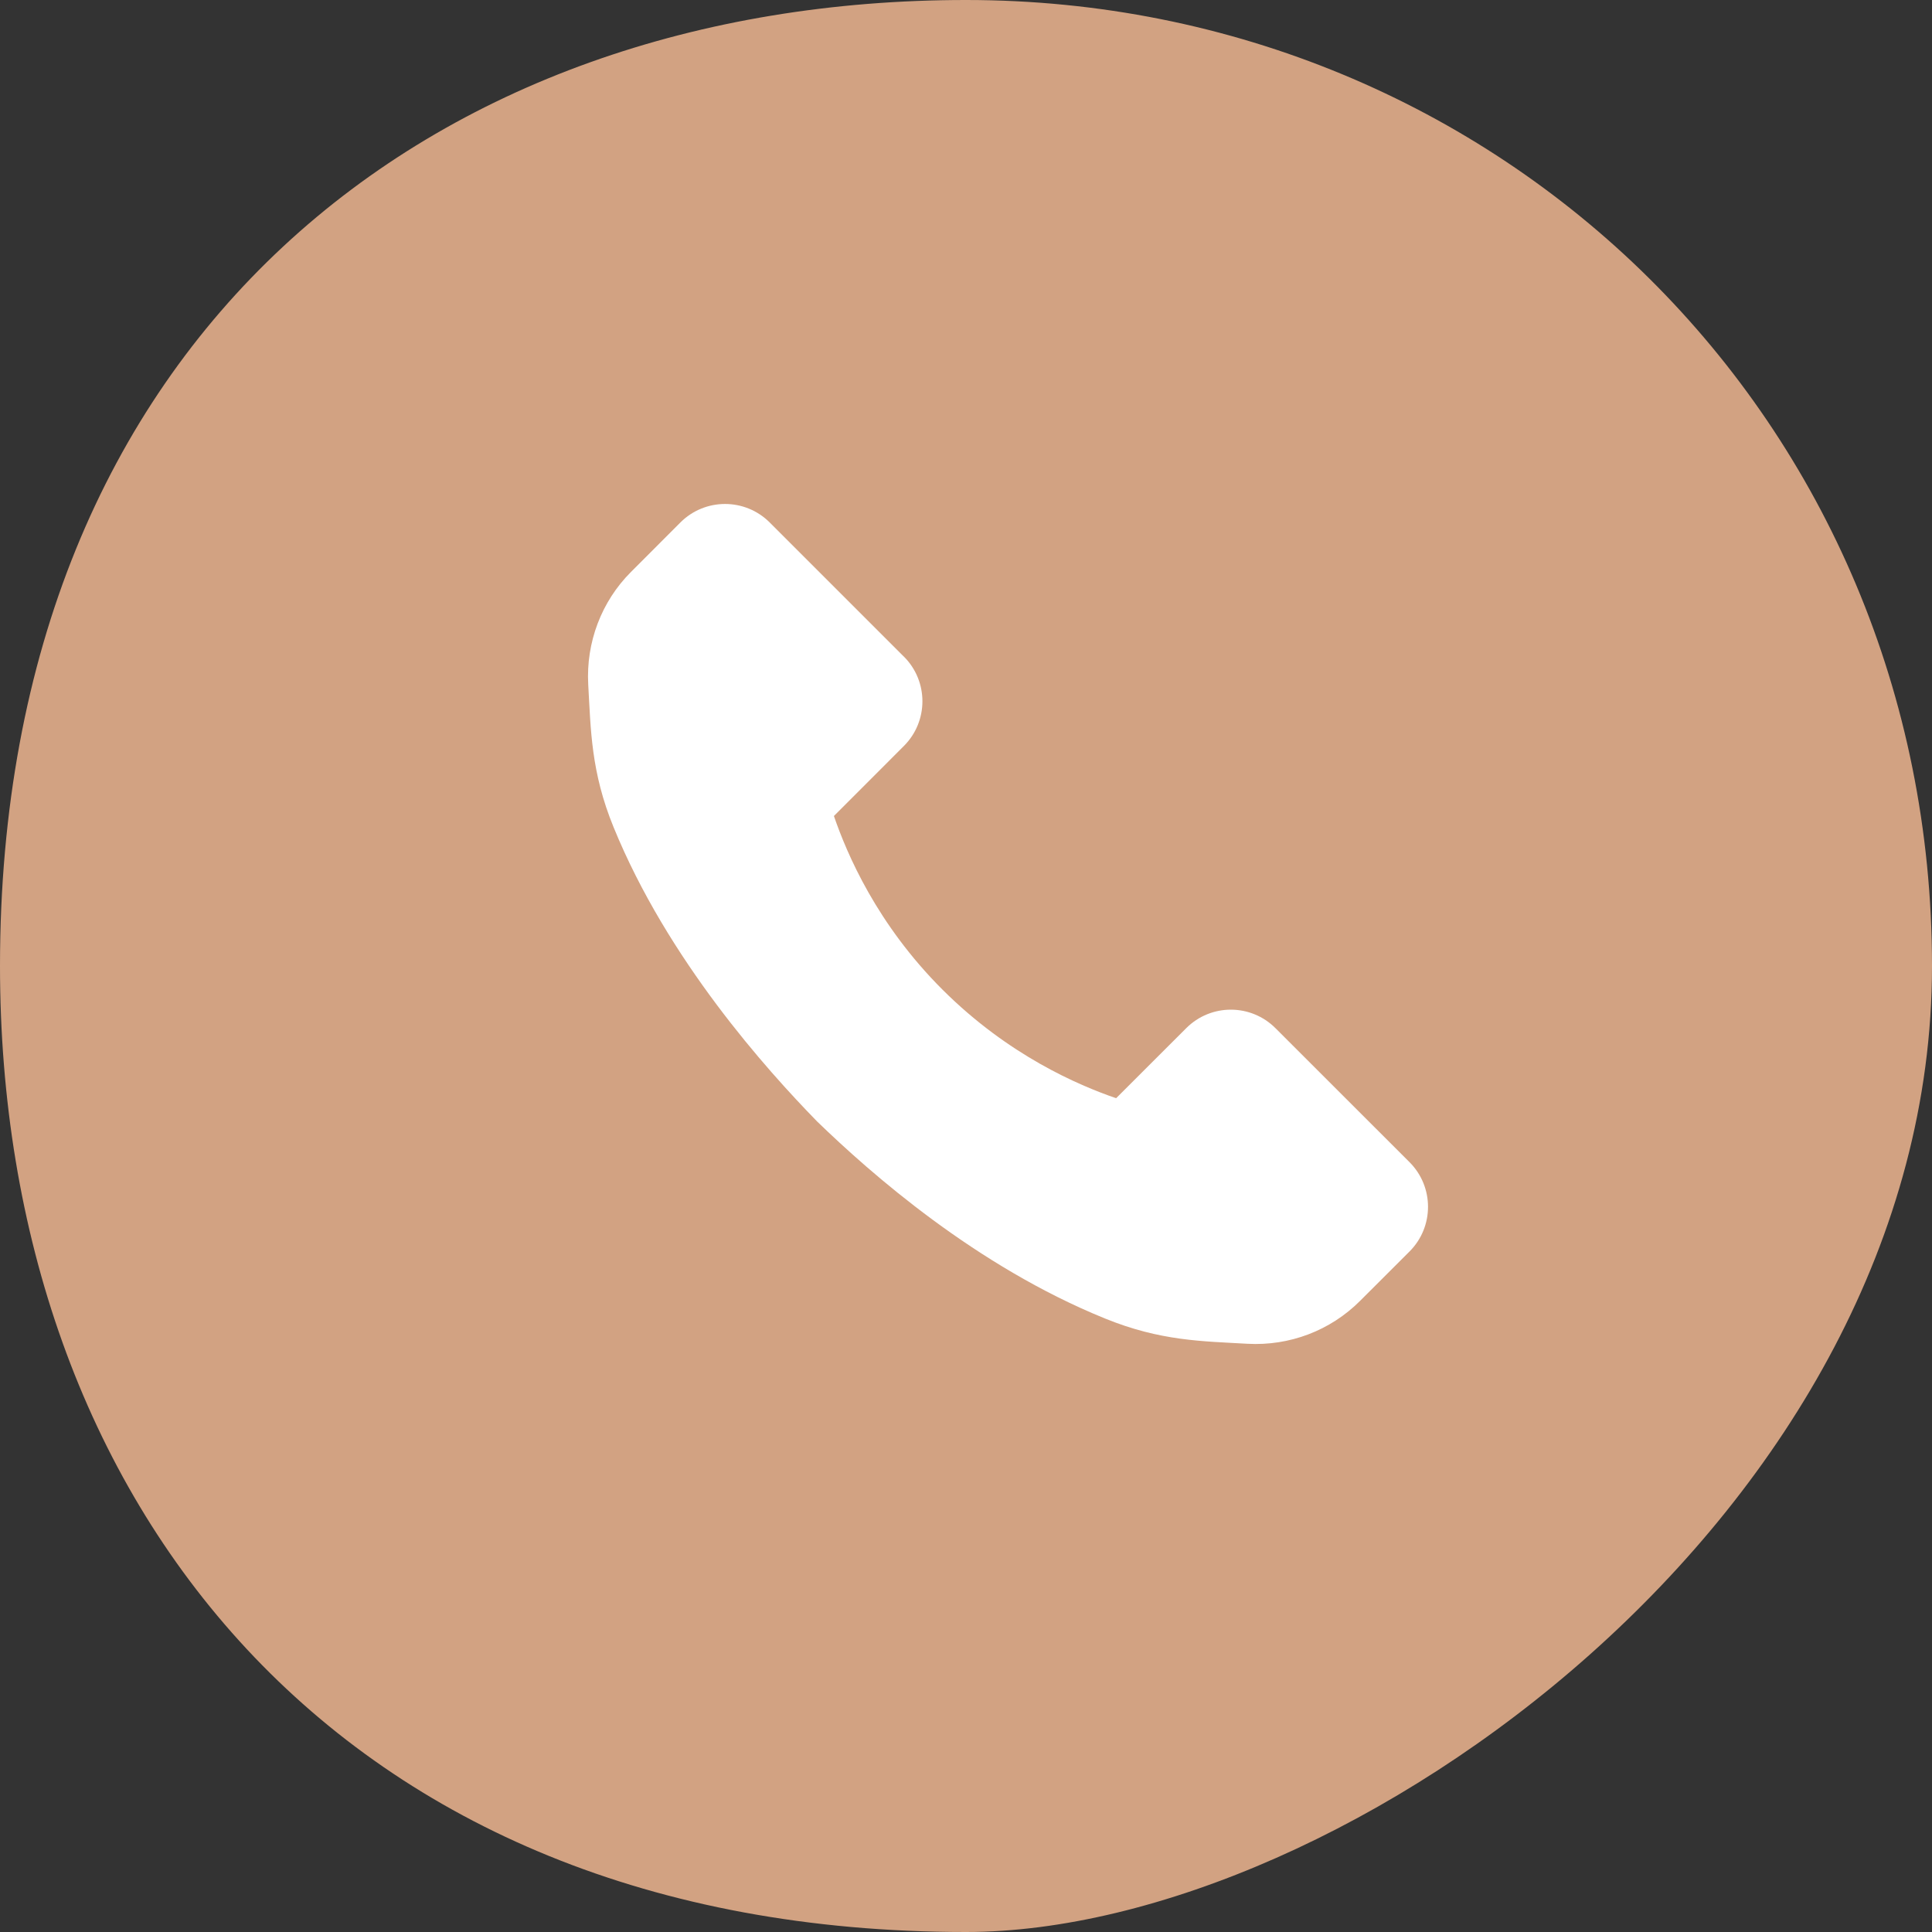
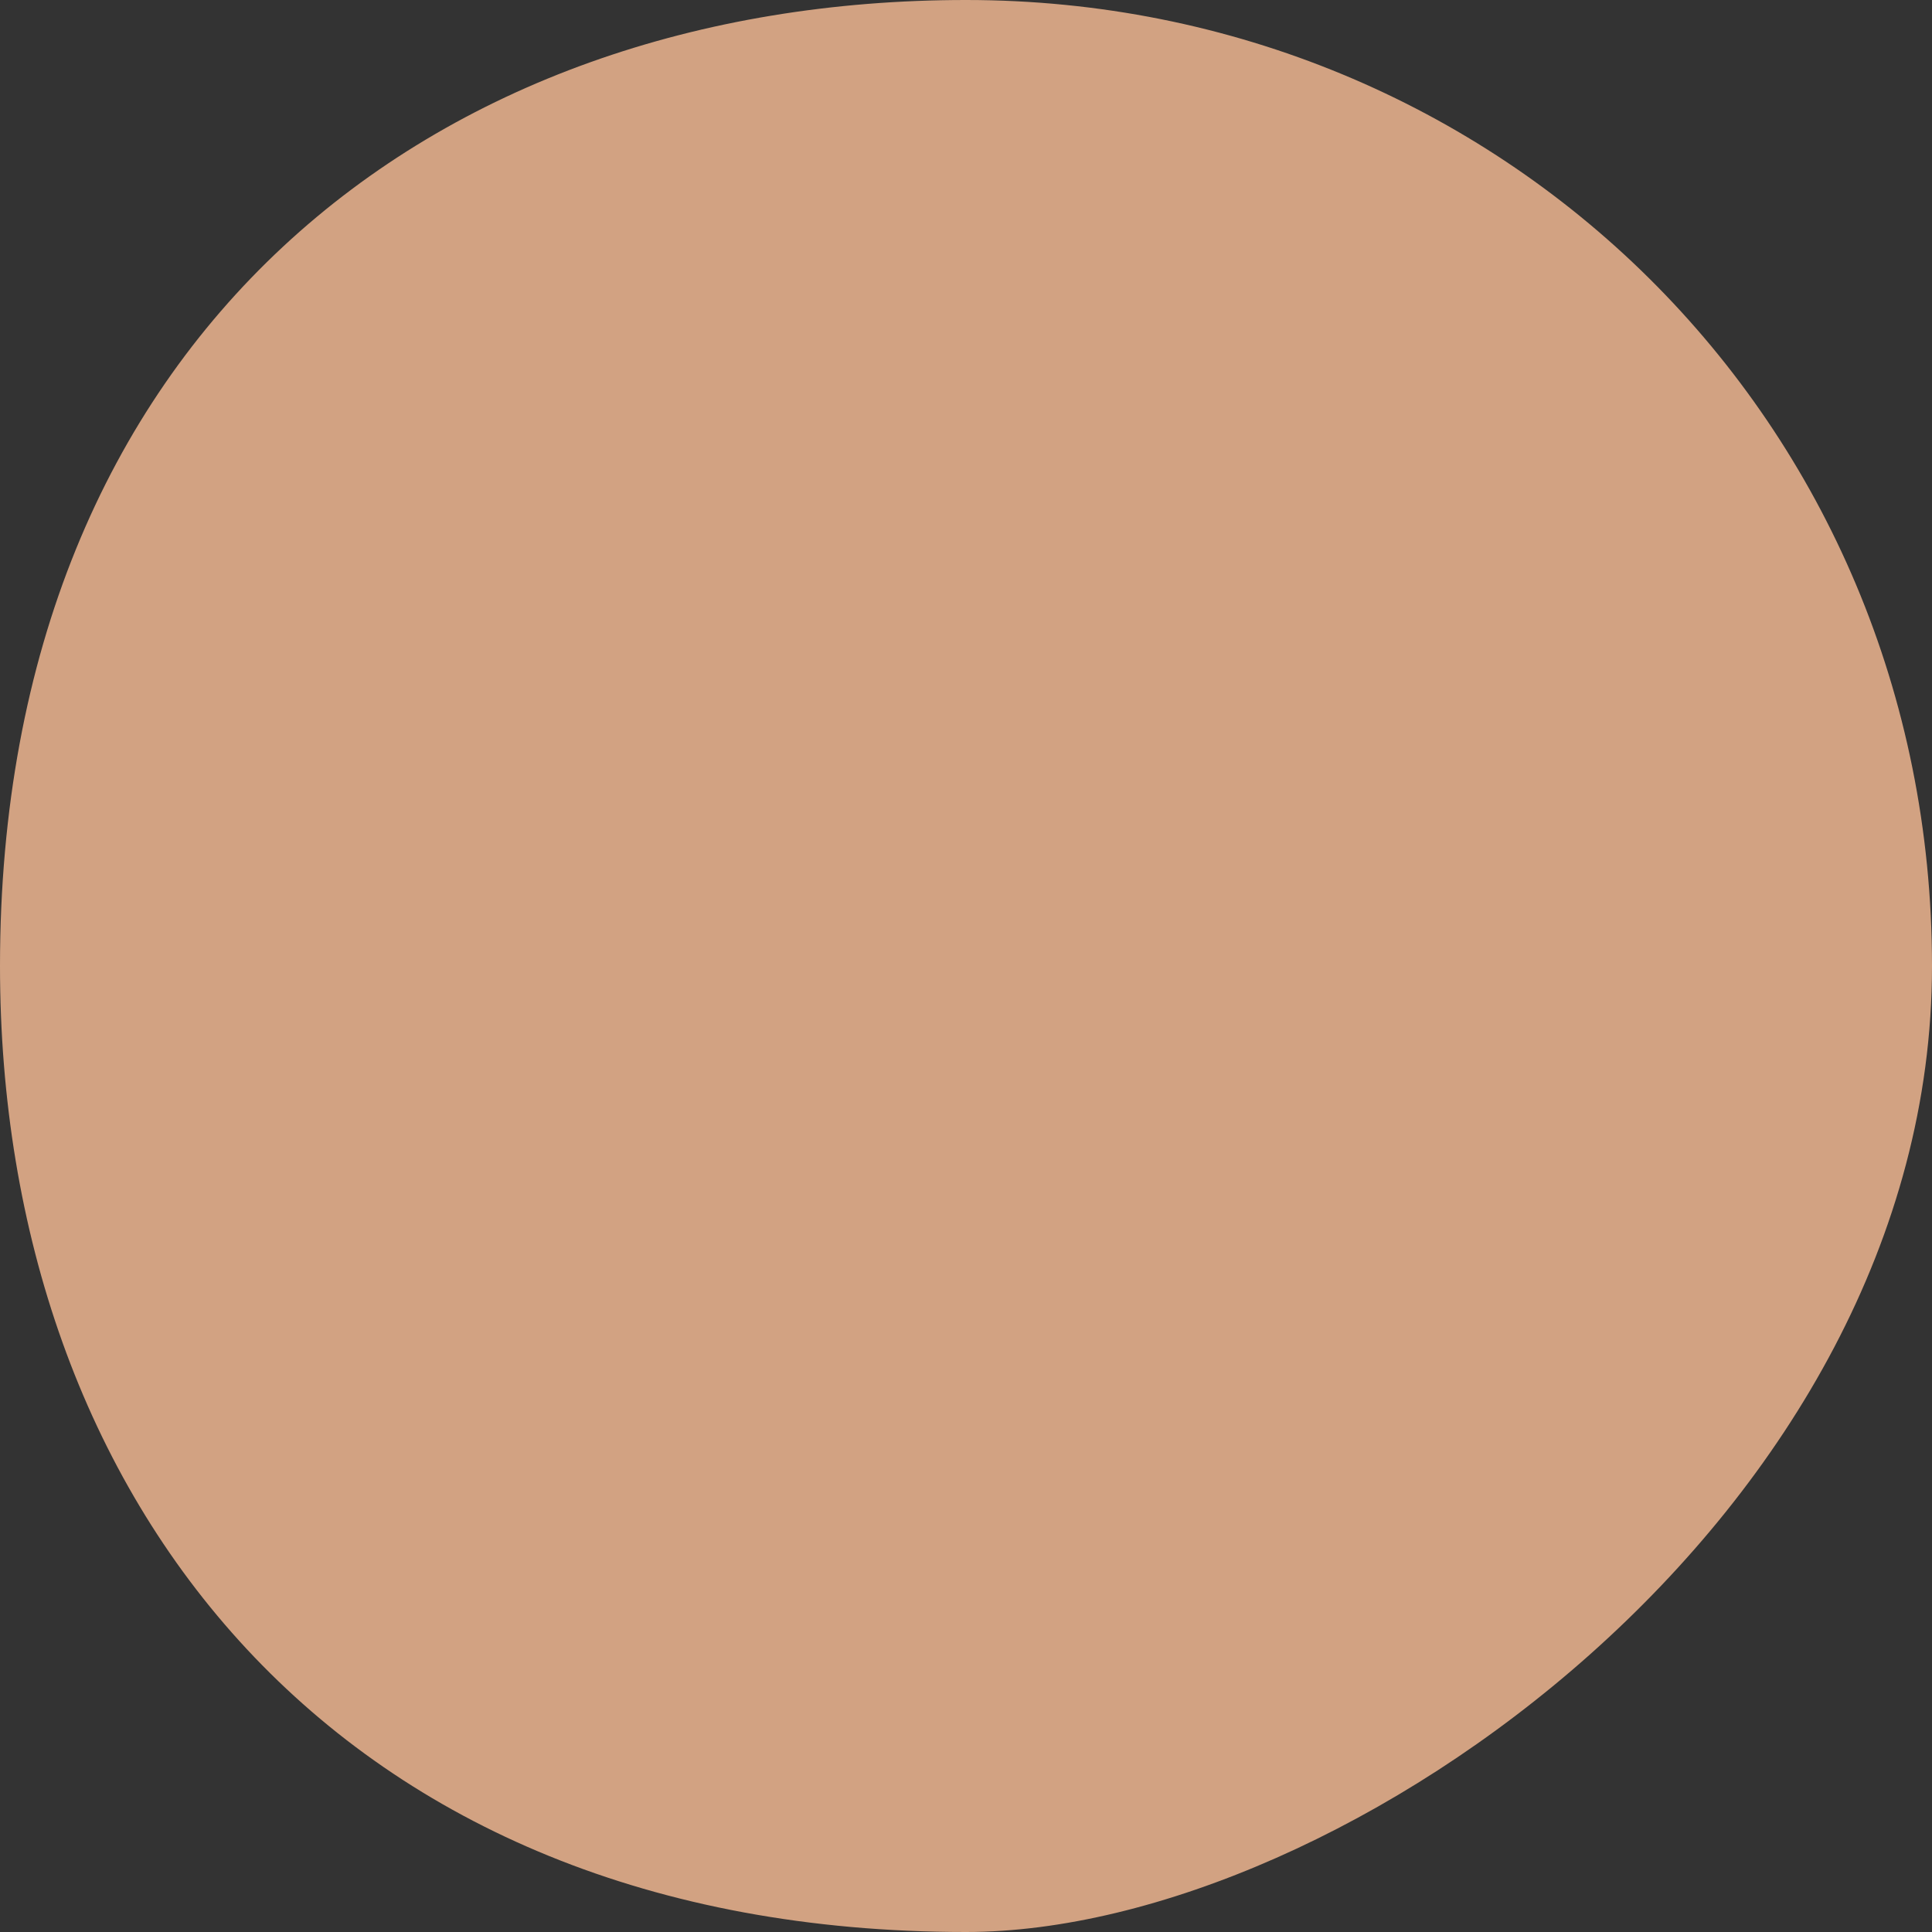
<svg xmlns="http://www.w3.org/2000/svg" width="30" height="30" viewBox="0 0 30 30" fill="none">
  <rect x="0" y="0" width="30" height="30" fill="#333333" stroke="none" />
  <path d="M30 15C30 23.478 20.87 30 15 30C5.217 30 0 23.284 0 15C0 5.217 6.716 0 15 0C23.284 0 30 6.522 30 15Z" fill="#D2A282" />
-   <path d="M14.033 10.194L11.952 8.113C11.569 7.73 10.948 7.73 10.565 8.113L9.799 8.88C9.338 9.34 9.098 9.977 9.134 10.63C9.174 11.331 9.176 11.986 9.527 12.843C10.368 14.906 11.905 16.611 12.687 17.413C13.52 18.22 15.152 19.659 17.157 20.473C18.02 20.825 18.671 20.826 19.37 20.866C20.023 20.902 20.658 20.662 21.12 20.199L21.887 19.433C22.27 19.05 22.27 18.429 21.887 18.046L19.806 15.966C19.423 15.582 18.802 15.582 18.419 15.966L17.331 17.053C16.744 16.851 15.66 16.388 14.64 15.372C13.614 14.35 13.151 13.258 12.949 12.671L14.036 11.583C14.419 11.2 14.419 10.579 14.036 10.196L14.033 10.192V10.194Z" fill="white" />
</svg>